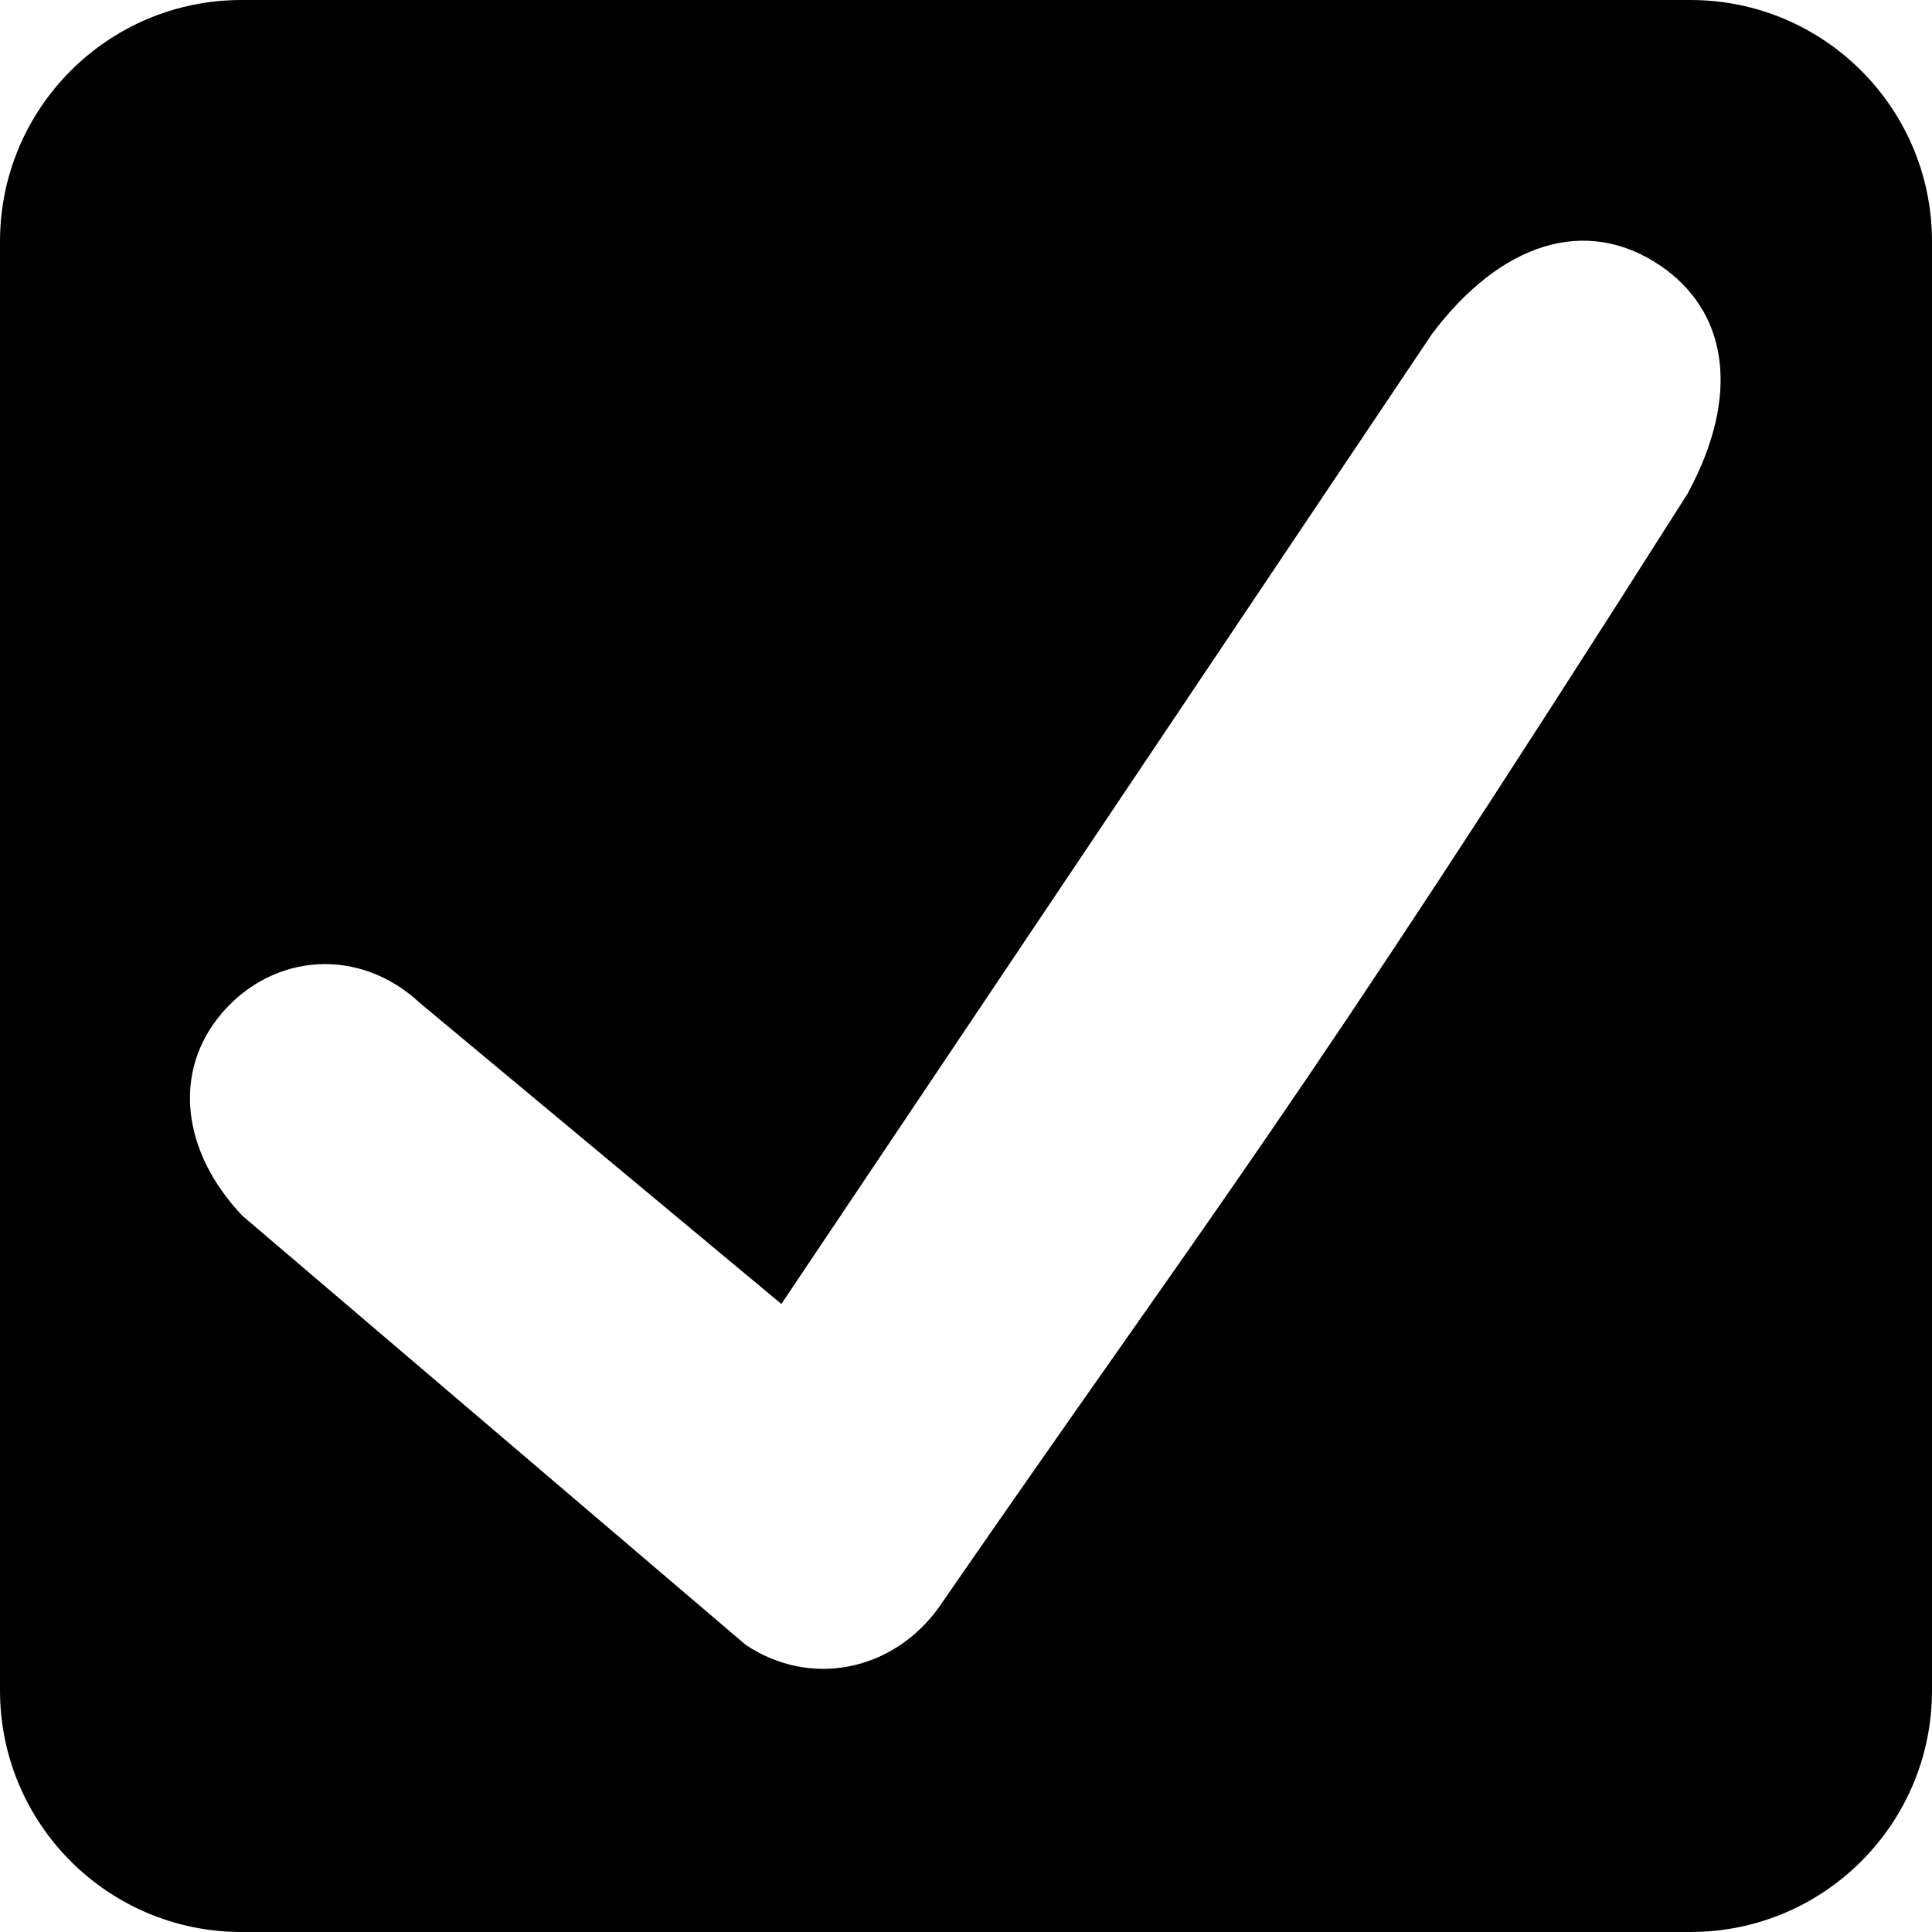
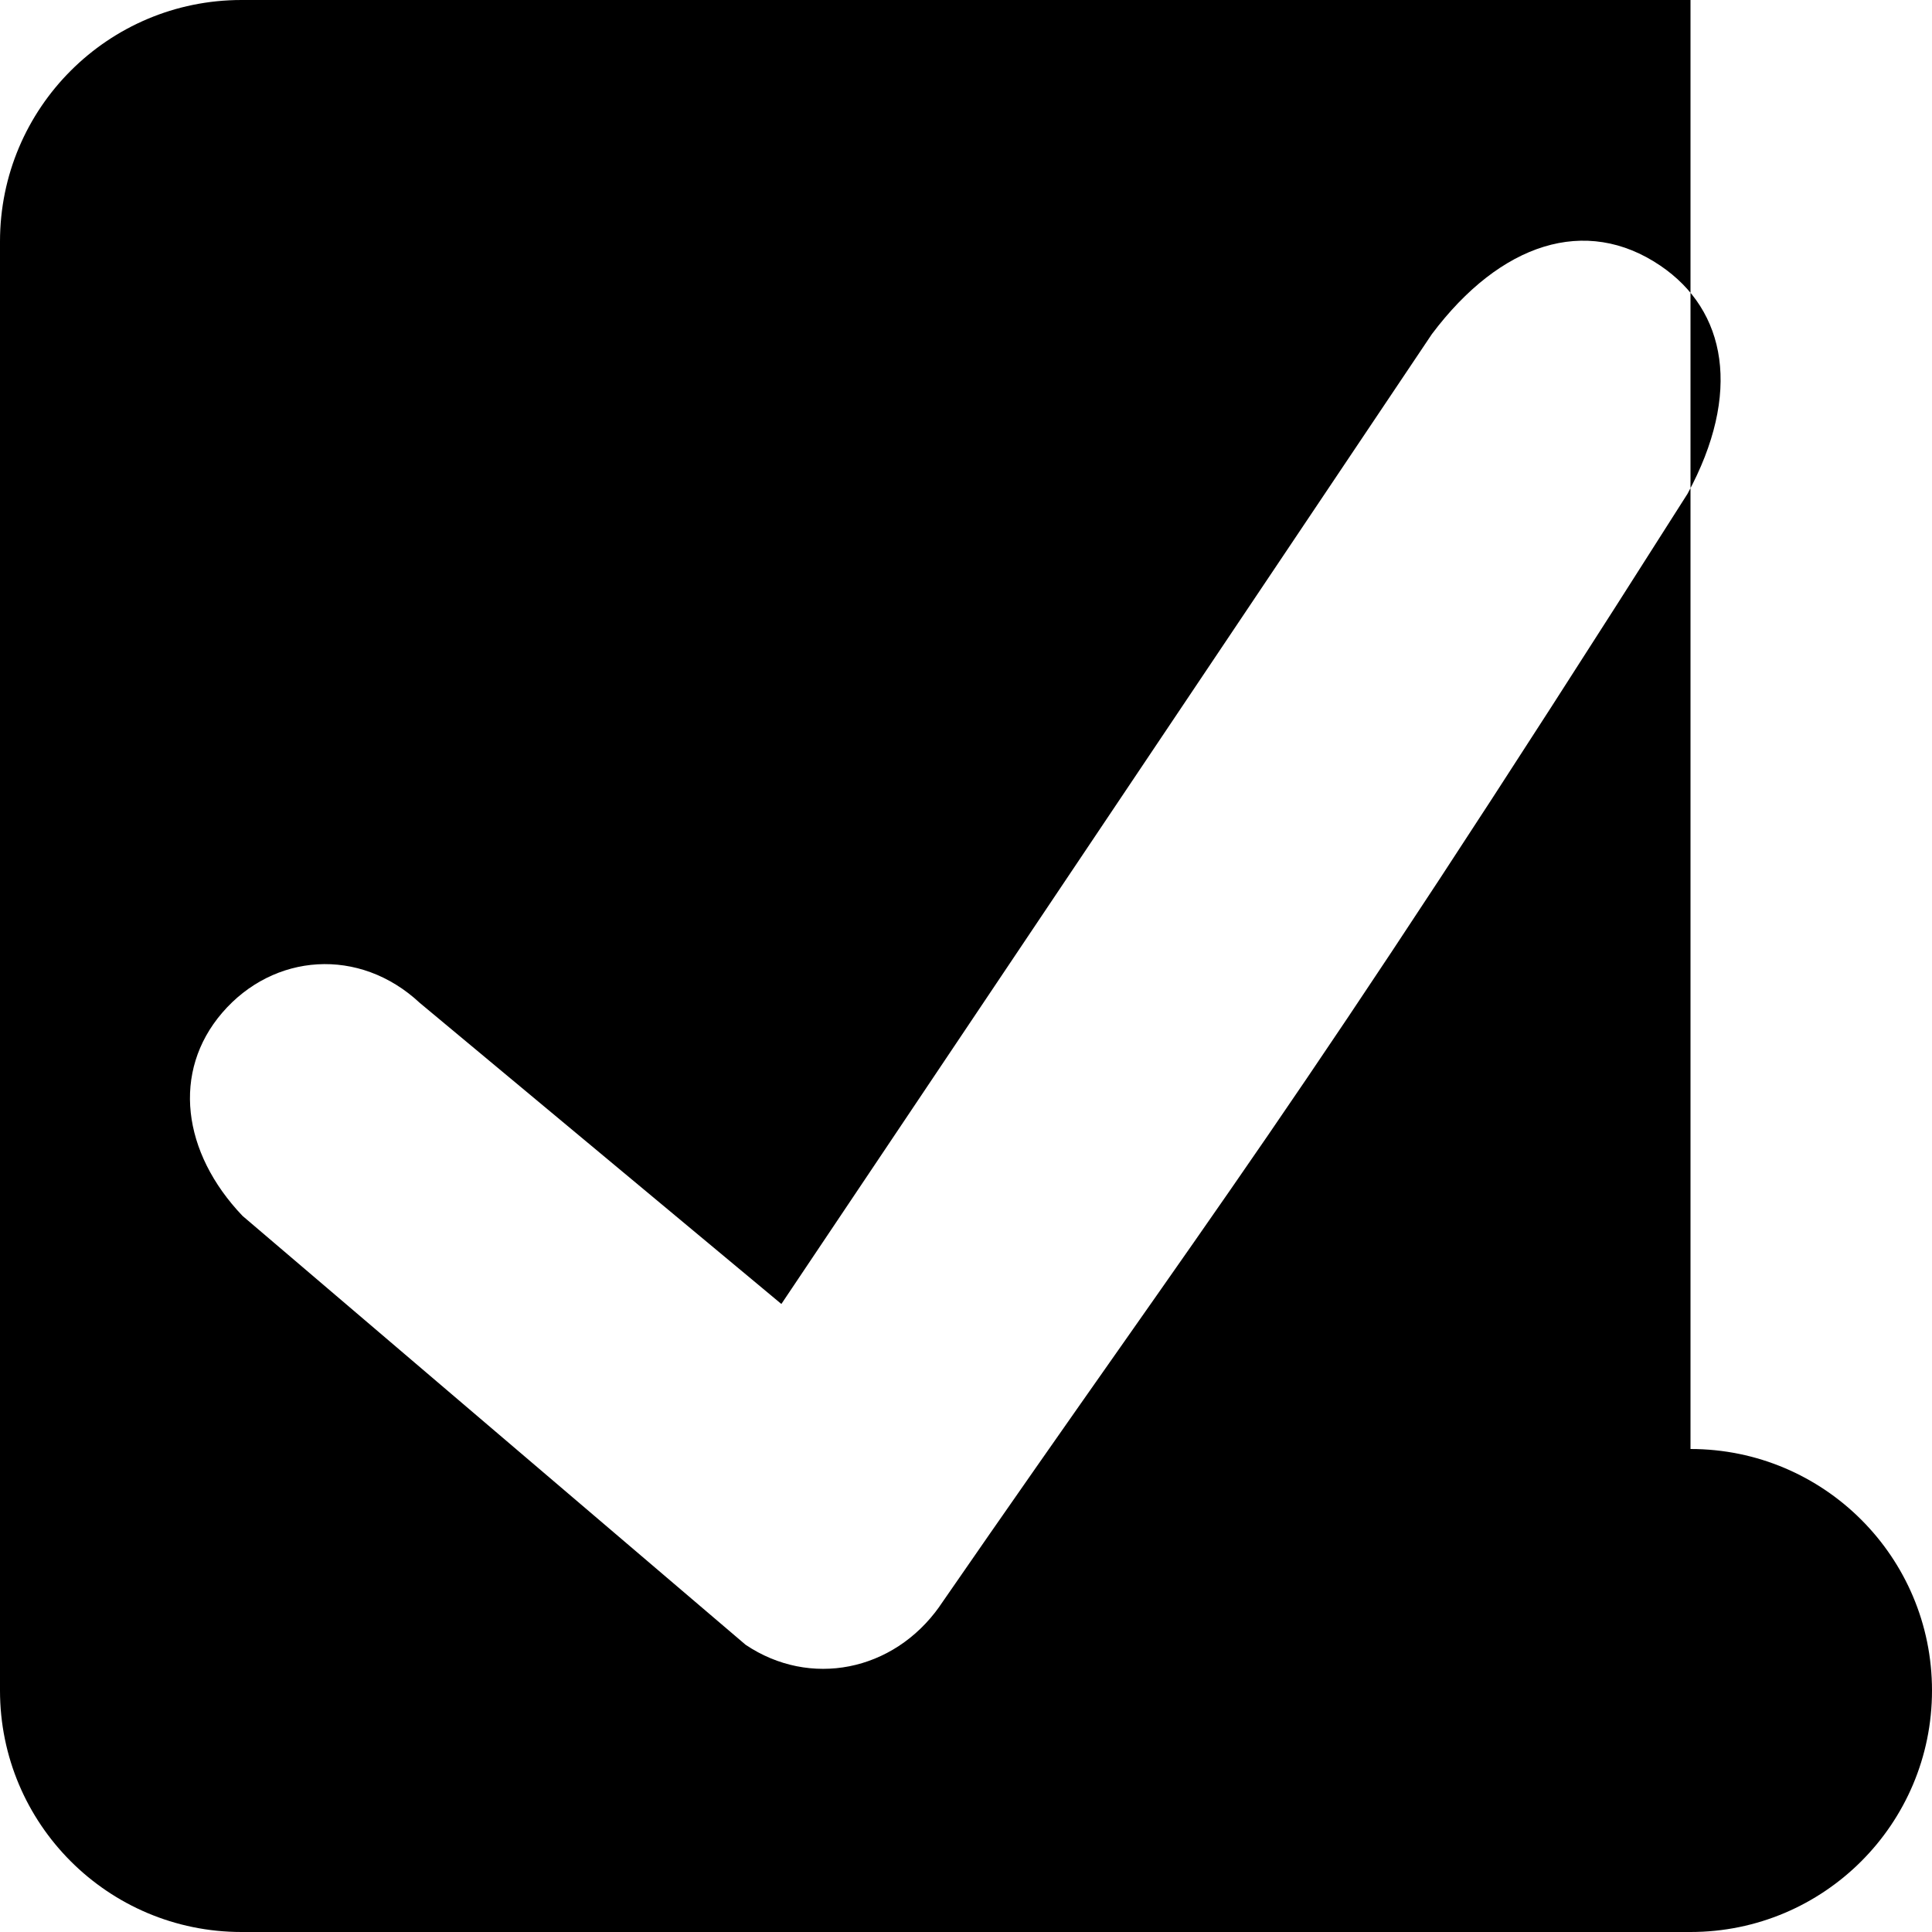
<svg xmlns="http://www.w3.org/2000/svg" xmlns:ns1="http://sodipodi.sourceforge.net/DTD/sodipodi-0.dtd" xmlns:ns2="http://www.inkscape.org/namespaces/inkscape" xmlns:ns3="http://www.bohemiancoding.com/sketch/ns" width="800px" height="800px" viewBox="0 0 32 32" version="1.1" id="svg11" ns1:docname="checkmark-square checked.svg" ns2:version="1.2.2 (732a01da63, 2022-12-09)">
  <ns1:namedview id="namedview13" pagecolor="#ffffff" bordercolor="#000000" borderopacity="0.25" ns2:showpageshadow="2" ns2:pageopacity="0.0" ns2:pagecheckerboard="0" ns2:deskcolor="#d1d1d1" showgrid="false" ns2:zoom="0.3663697" ns2:cx="15.012158" ns2:cy="783.36172" ns2:window-width="1920" ns2:window-height="1009" ns2:window-x="1912" ns2:window-y="-8" ns2:window-maximized="1" ns2:current-layer="svg11" />
  <title id="title2">checkmark-square</title>
  <desc id="desc4">Created with Sketch Beta.</desc>
  <defs id="defs6" />
  <g id="Page-1" stroke="none" stroke-width="1" fill="none" fill-rule="evenodd" ns3:type="MSPage">
    <g id="Icon-Set-Filled" ns3:type="MSLayerGroup" transform="translate(-258, -1037)" fill="#000000">
-       <path d="m 273.56,1063.61 c -0.765,1.077 -2.145,1.349 -3.21,0.633 l -8.333,-7.104 c -1.001,-1.05 -1.174,-2.39 -0.336,-3.365 0.85,-0.988 2.272,-1.096 3.273,-0.162 l 5.988,4.986 10.775,-16.065 c 1.135,-1.511 2.55,-1.968 3.782,-1.134 1.098,0.743 1.355,2.113 0.452,3.779 -6.692,10.541 -7.718,11.664 -12.392,18.432 z M 286,1037 h -24 c -2.209,0 -4,1.79 -4,4 v 24 c 0,2.21 1.791,4 4,4 h 24 c 2.209,0 4,-1.79 4,-4 v -24 c 0,-2.21 -1.791,-4 -4,-4 z" id="checkmark-square" ns3:type="MSShapeGroup" ns1:nodetypes="cccscccsccsssssssss" />
+       <path d="m 273.56,1063.61 c -0.765,1.077 -2.145,1.349 -3.21,0.633 l -8.333,-7.104 c -1.001,-1.05 -1.174,-2.39 -0.336,-3.365 0.85,-0.988 2.272,-1.096 3.273,-0.162 l 5.988,4.986 10.775,-16.065 c 1.135,-1.511 2.55,-1.968 3.782,-1.134 1.098,0.743 1.355,2.113 0.452,3.779 -6.692,10.541 -7.718,11.664 -12.392,18.432 z M 286,1037 h -24 c -2.209,0 -4,1.79 -4,4 v 24 c 0,2.21 1.791,4 4,4 h 24 c 2.209,0 4,-1.79 4,-4 c 0,-2.21 -1.791,-4 -4,-4 z" id="checkmark-square" ns3:type="MSShapeGroup" ns1:nodetypes="cccscccsccsssssssss" />
    </g>
  </g>
</svg>